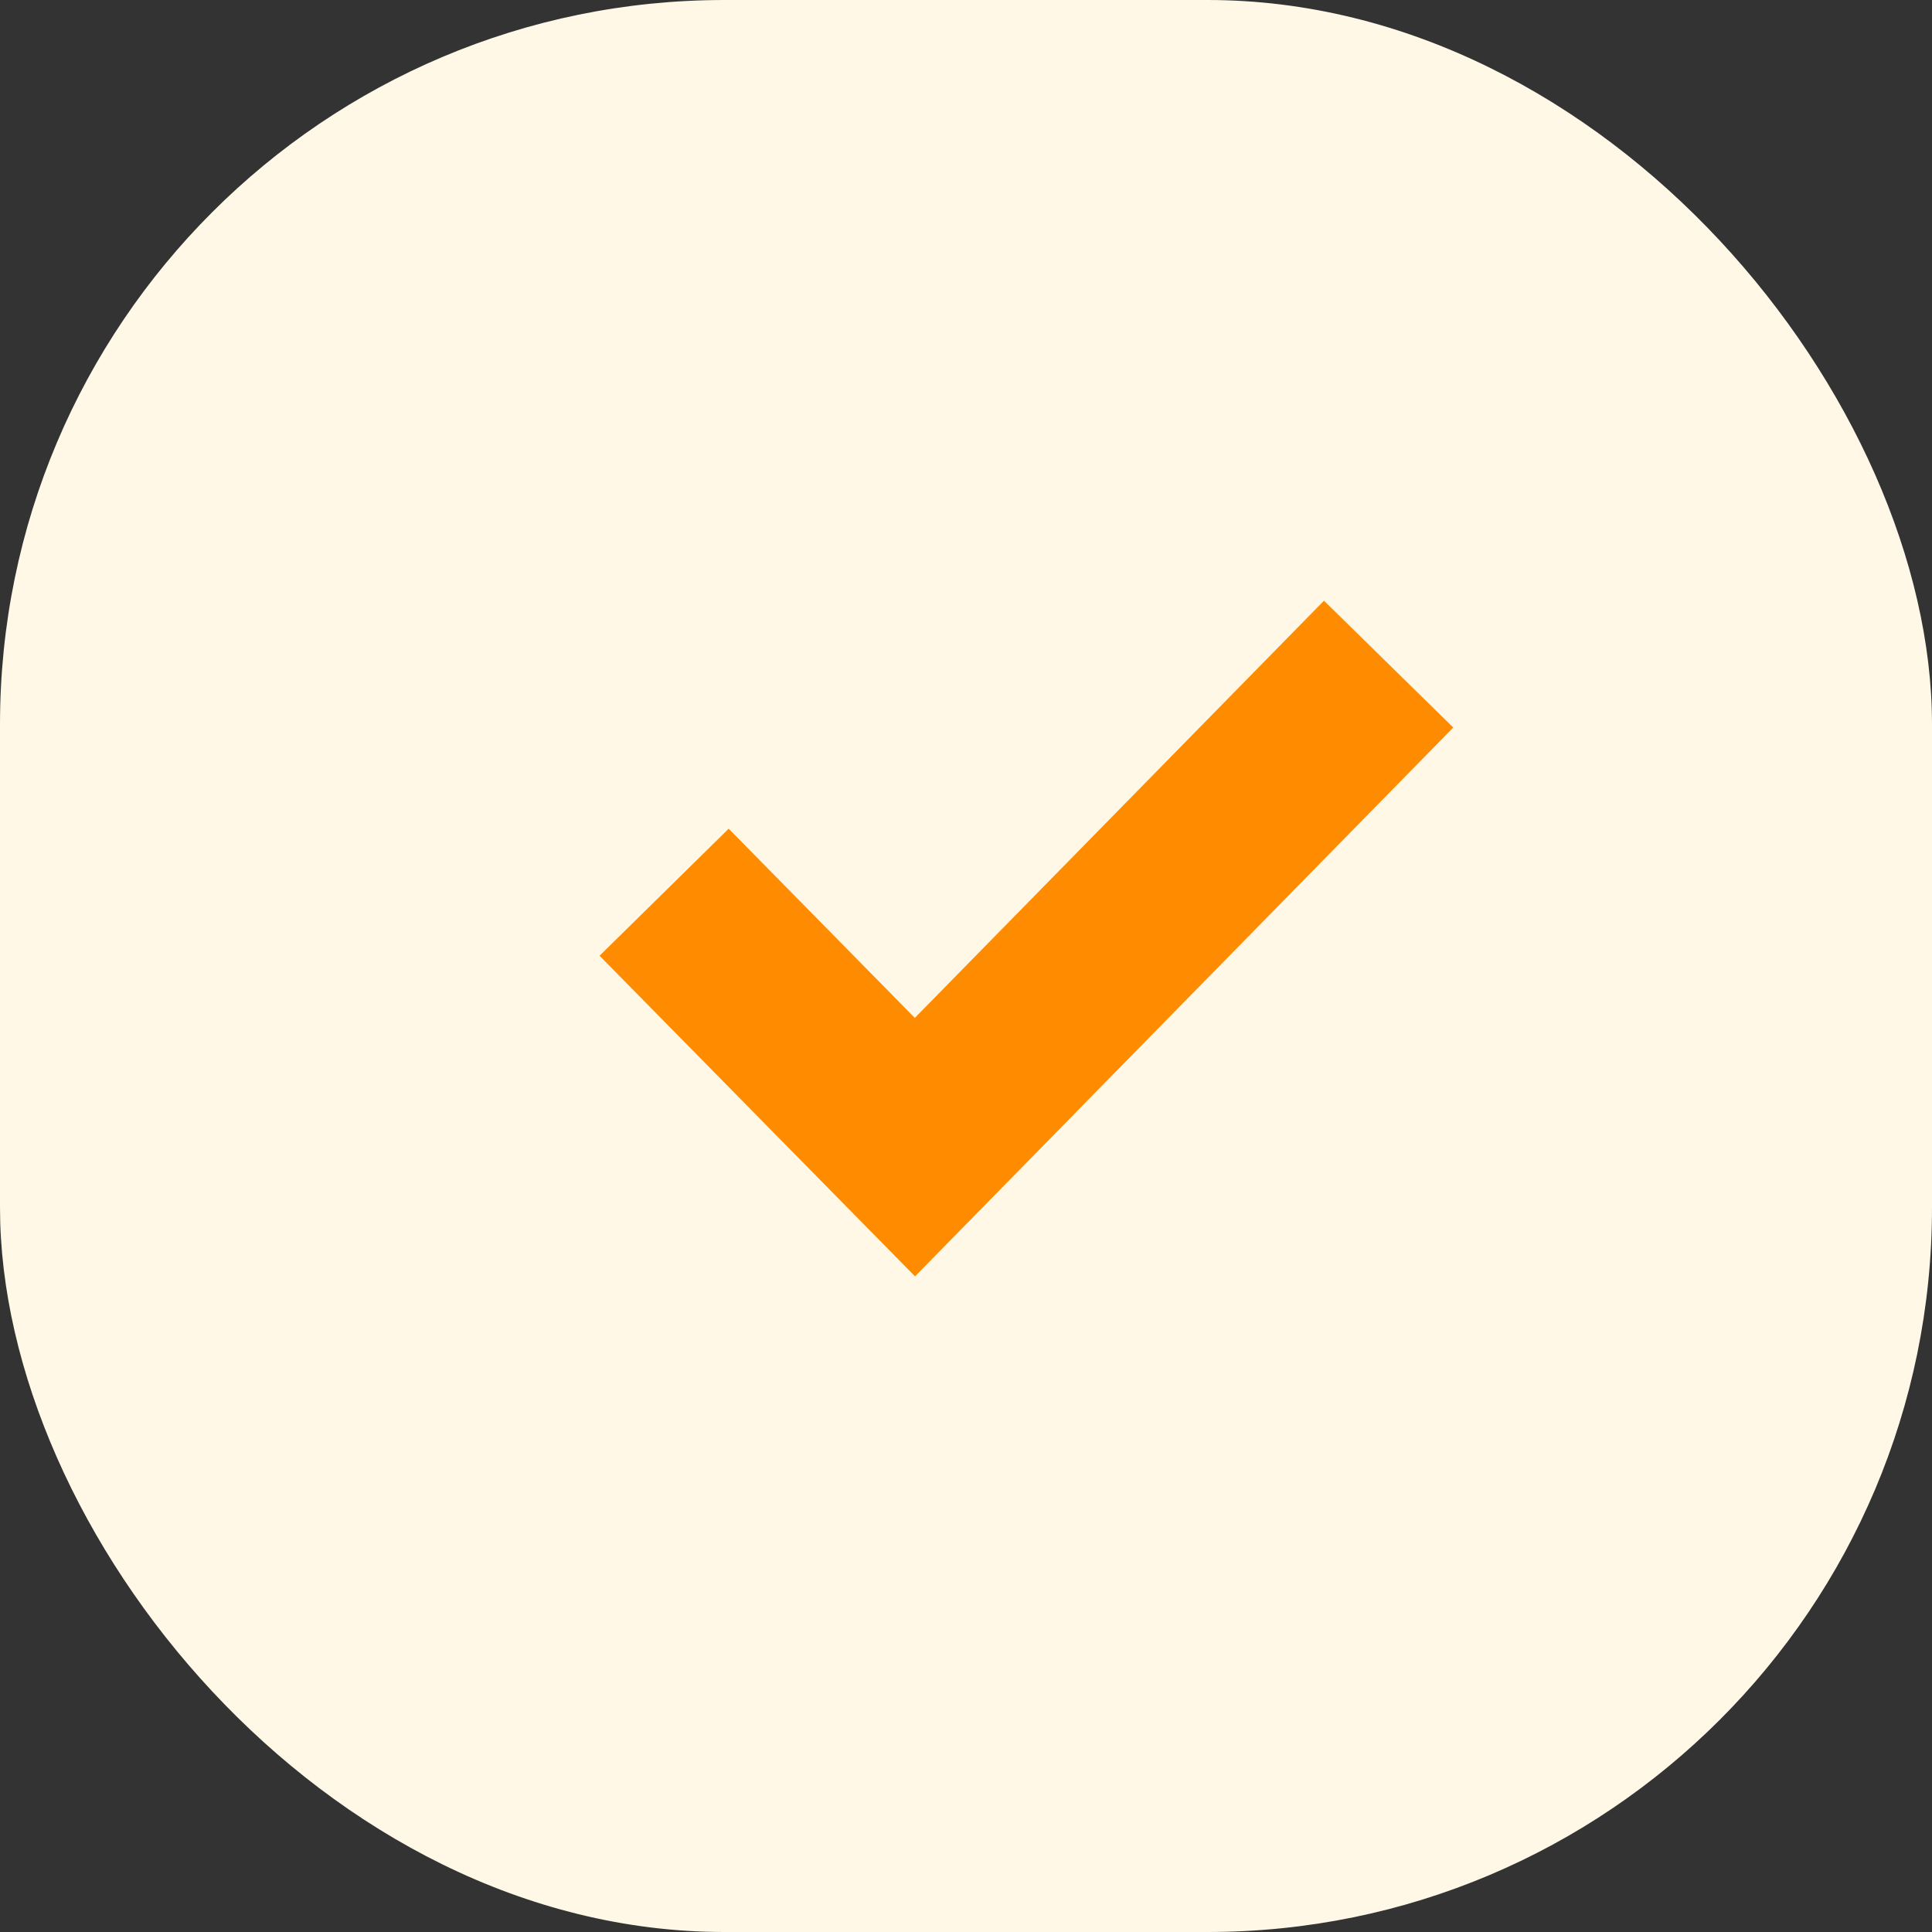
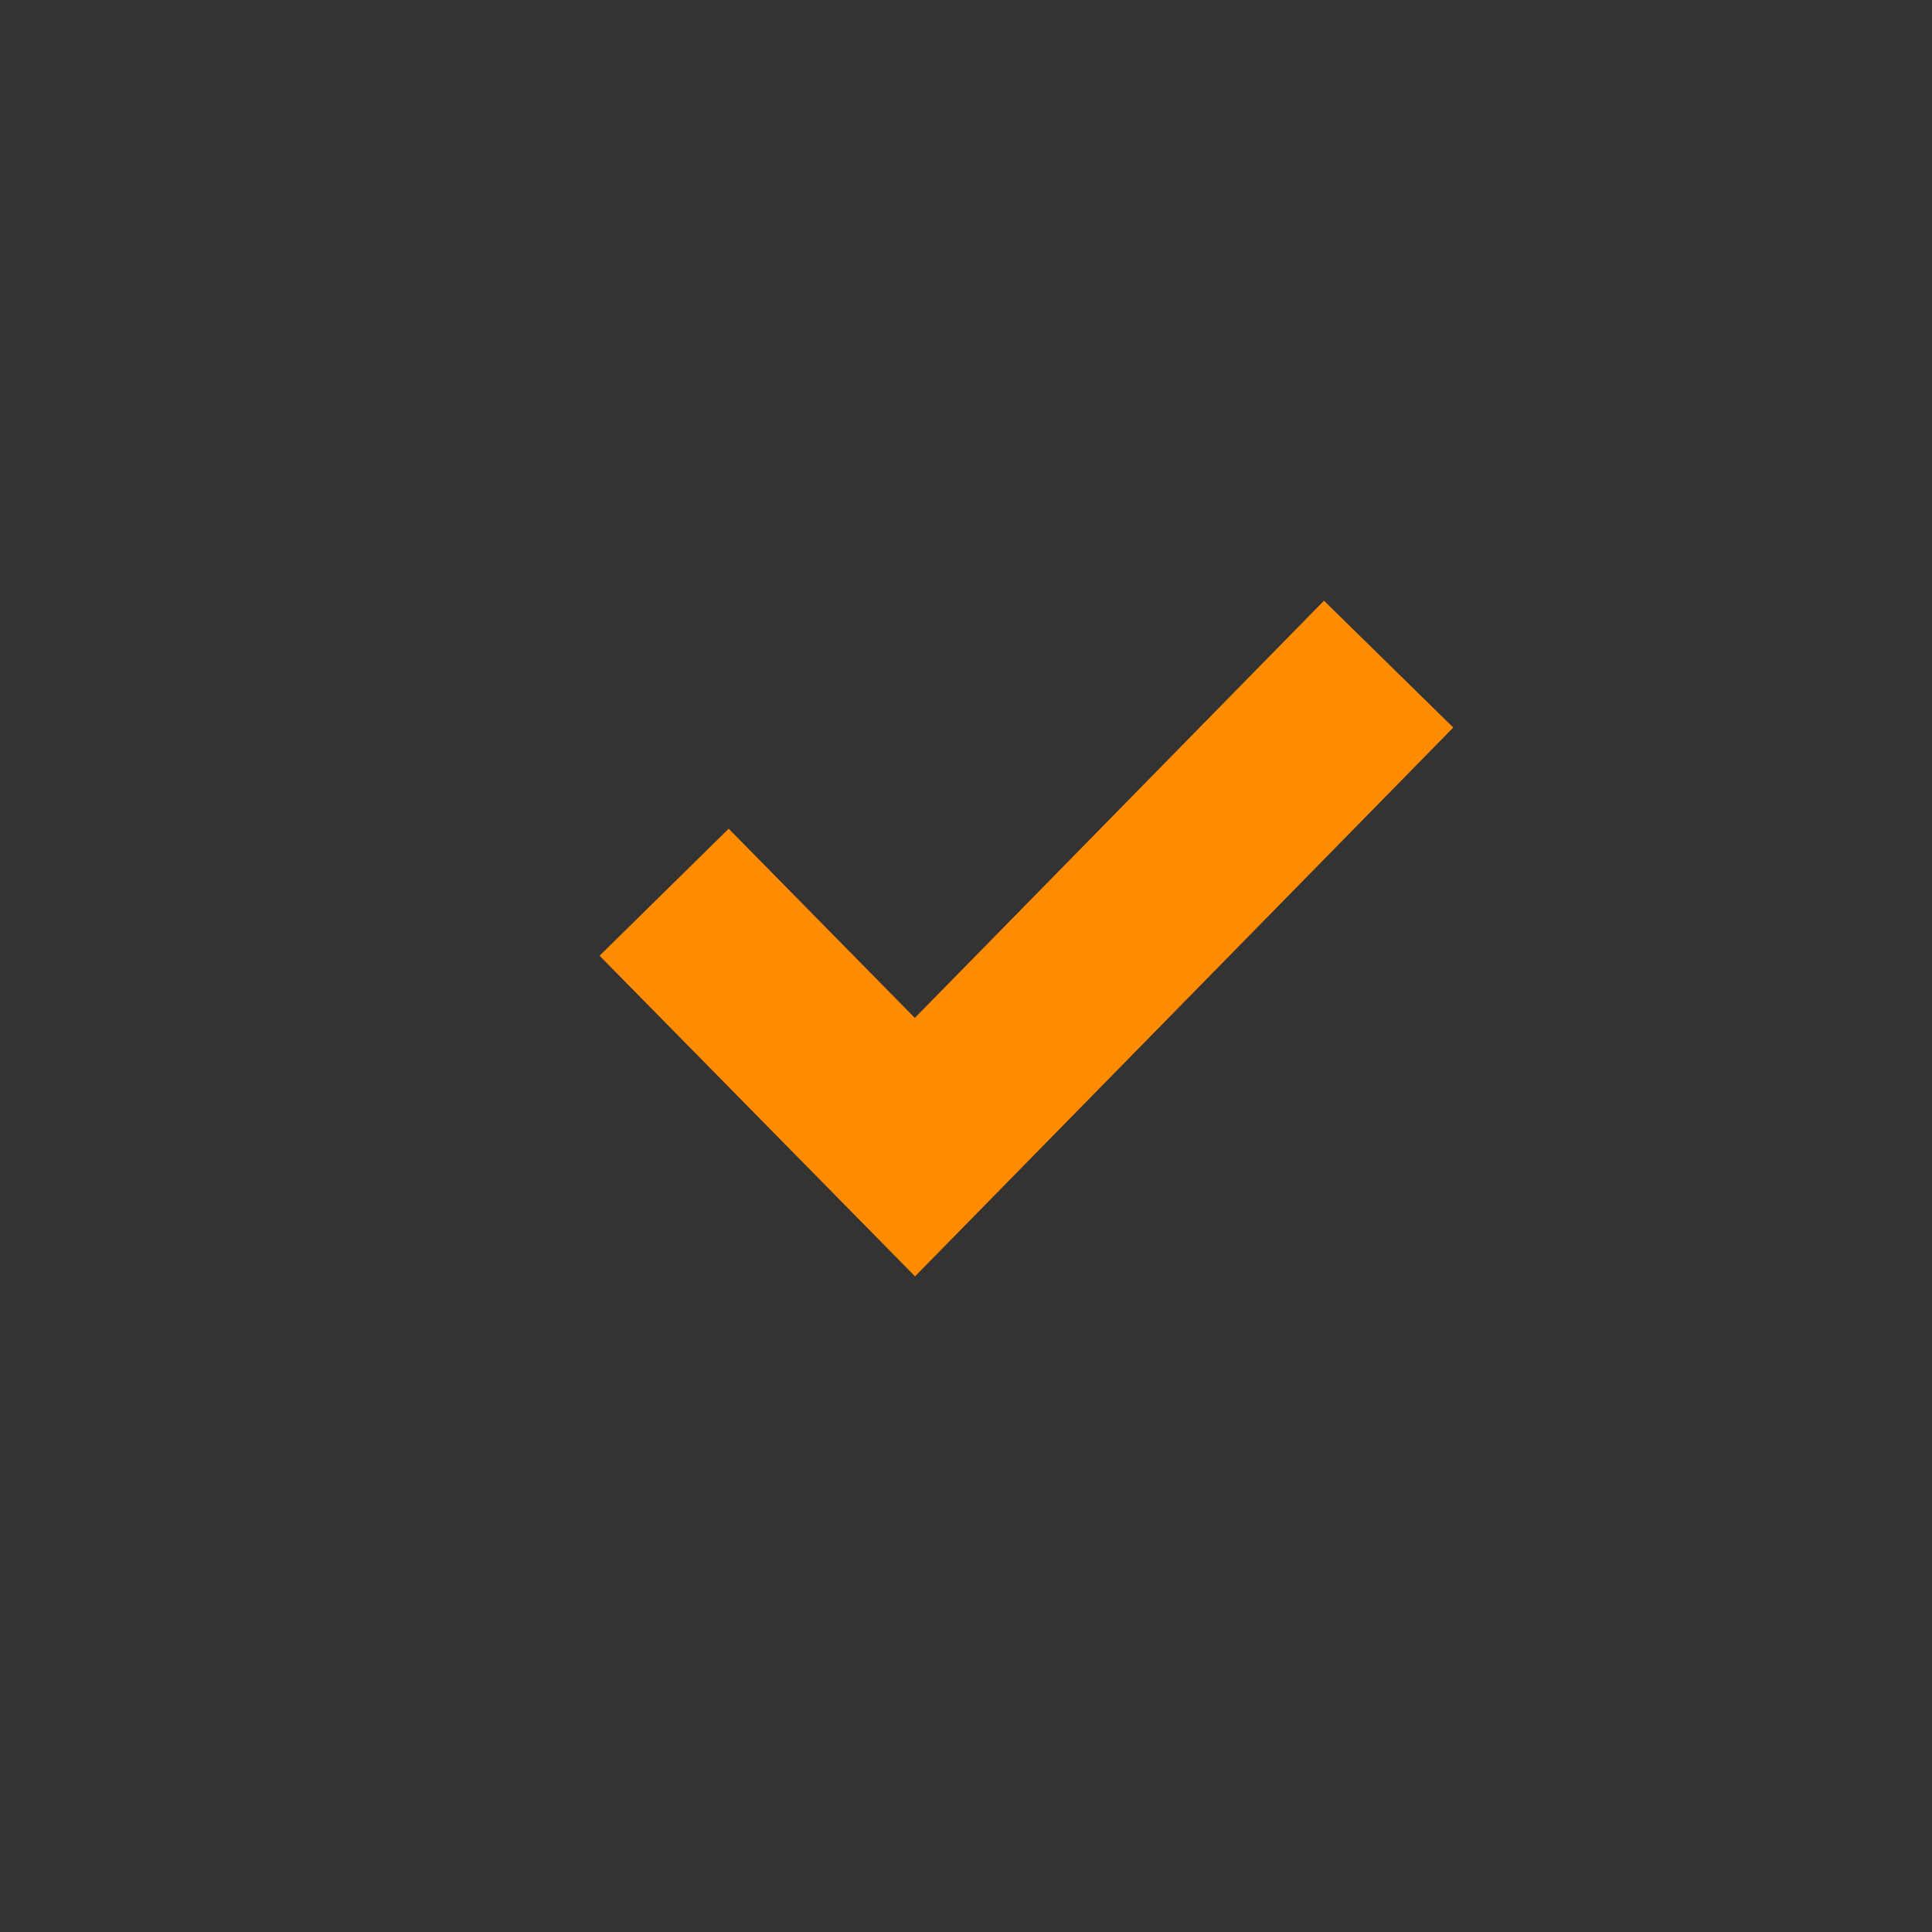
<svg xmlns="http://www.w3.org/2000/svg" width="32" height="32" viewBox="0 0 32 32" fill="none">
  <rect x="0" y="0" width="32" height="32" fill="#333333" stroke="none" />
-   <rect width="32" height="32" rx="12" fill="#FFF8E7" />
  <path d="M11 14.778L15.154 19L23 11" stroke="#FF8B00" stroke-width="3" />
</svg>